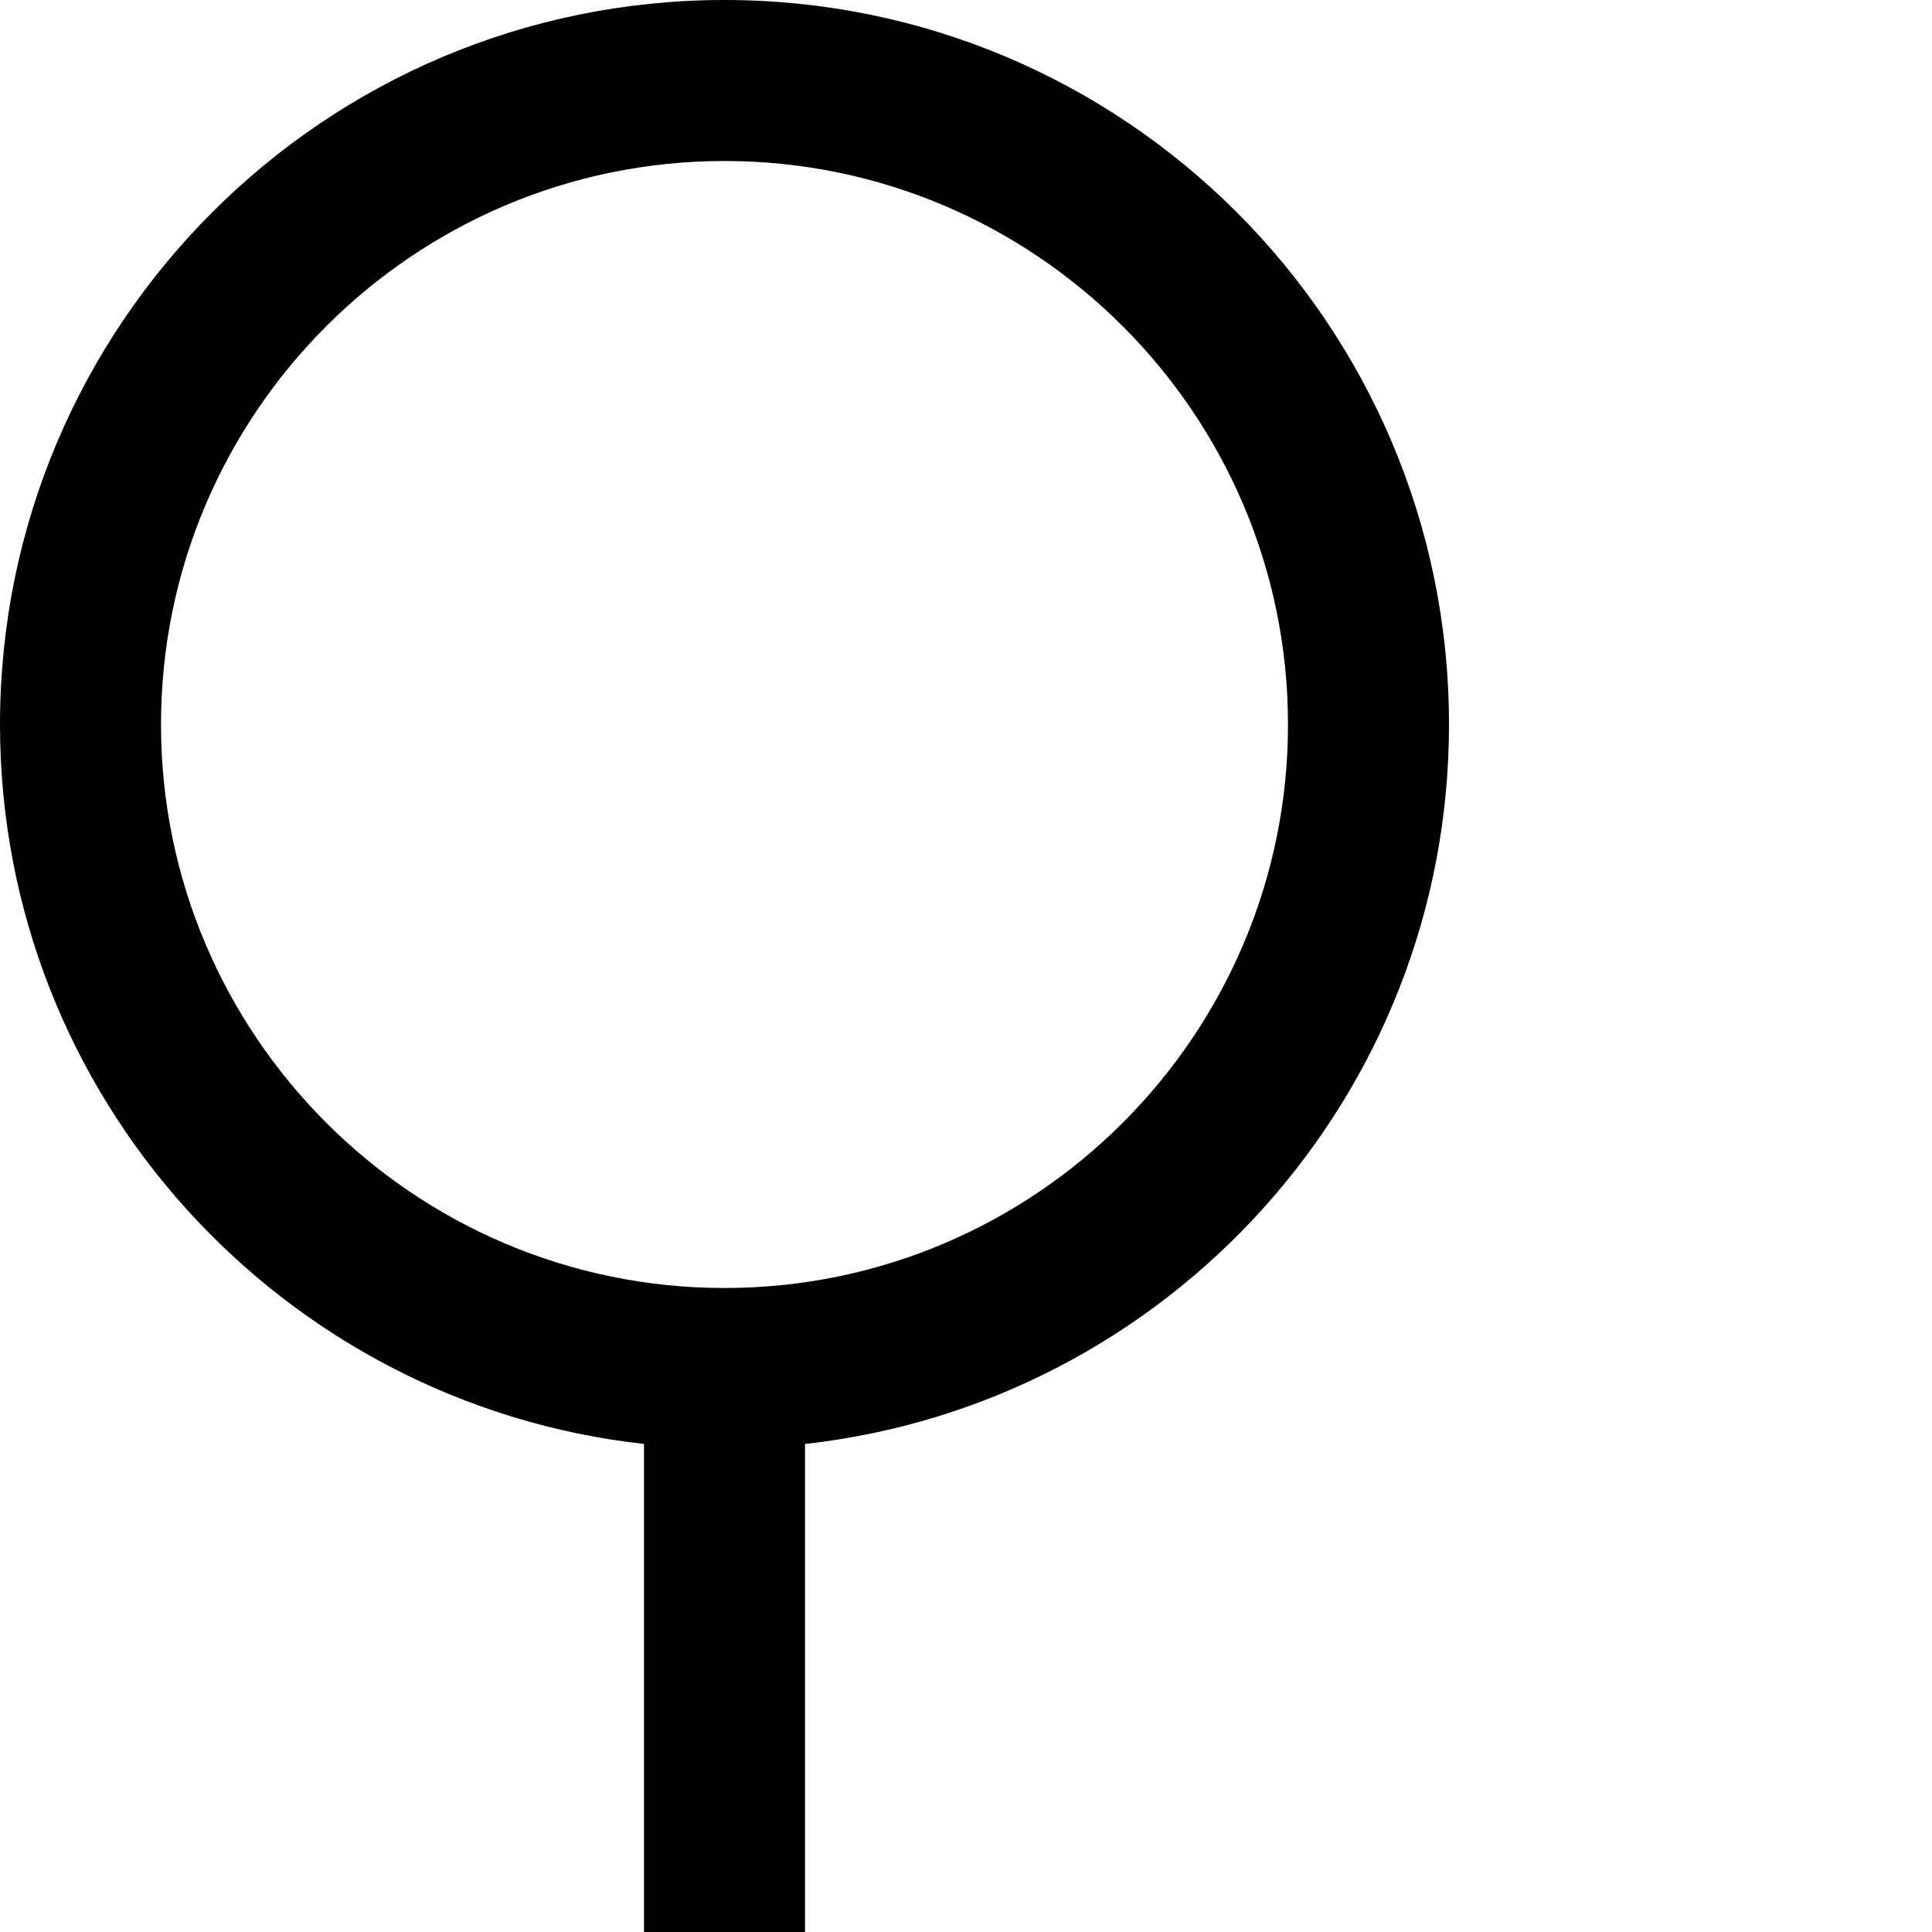
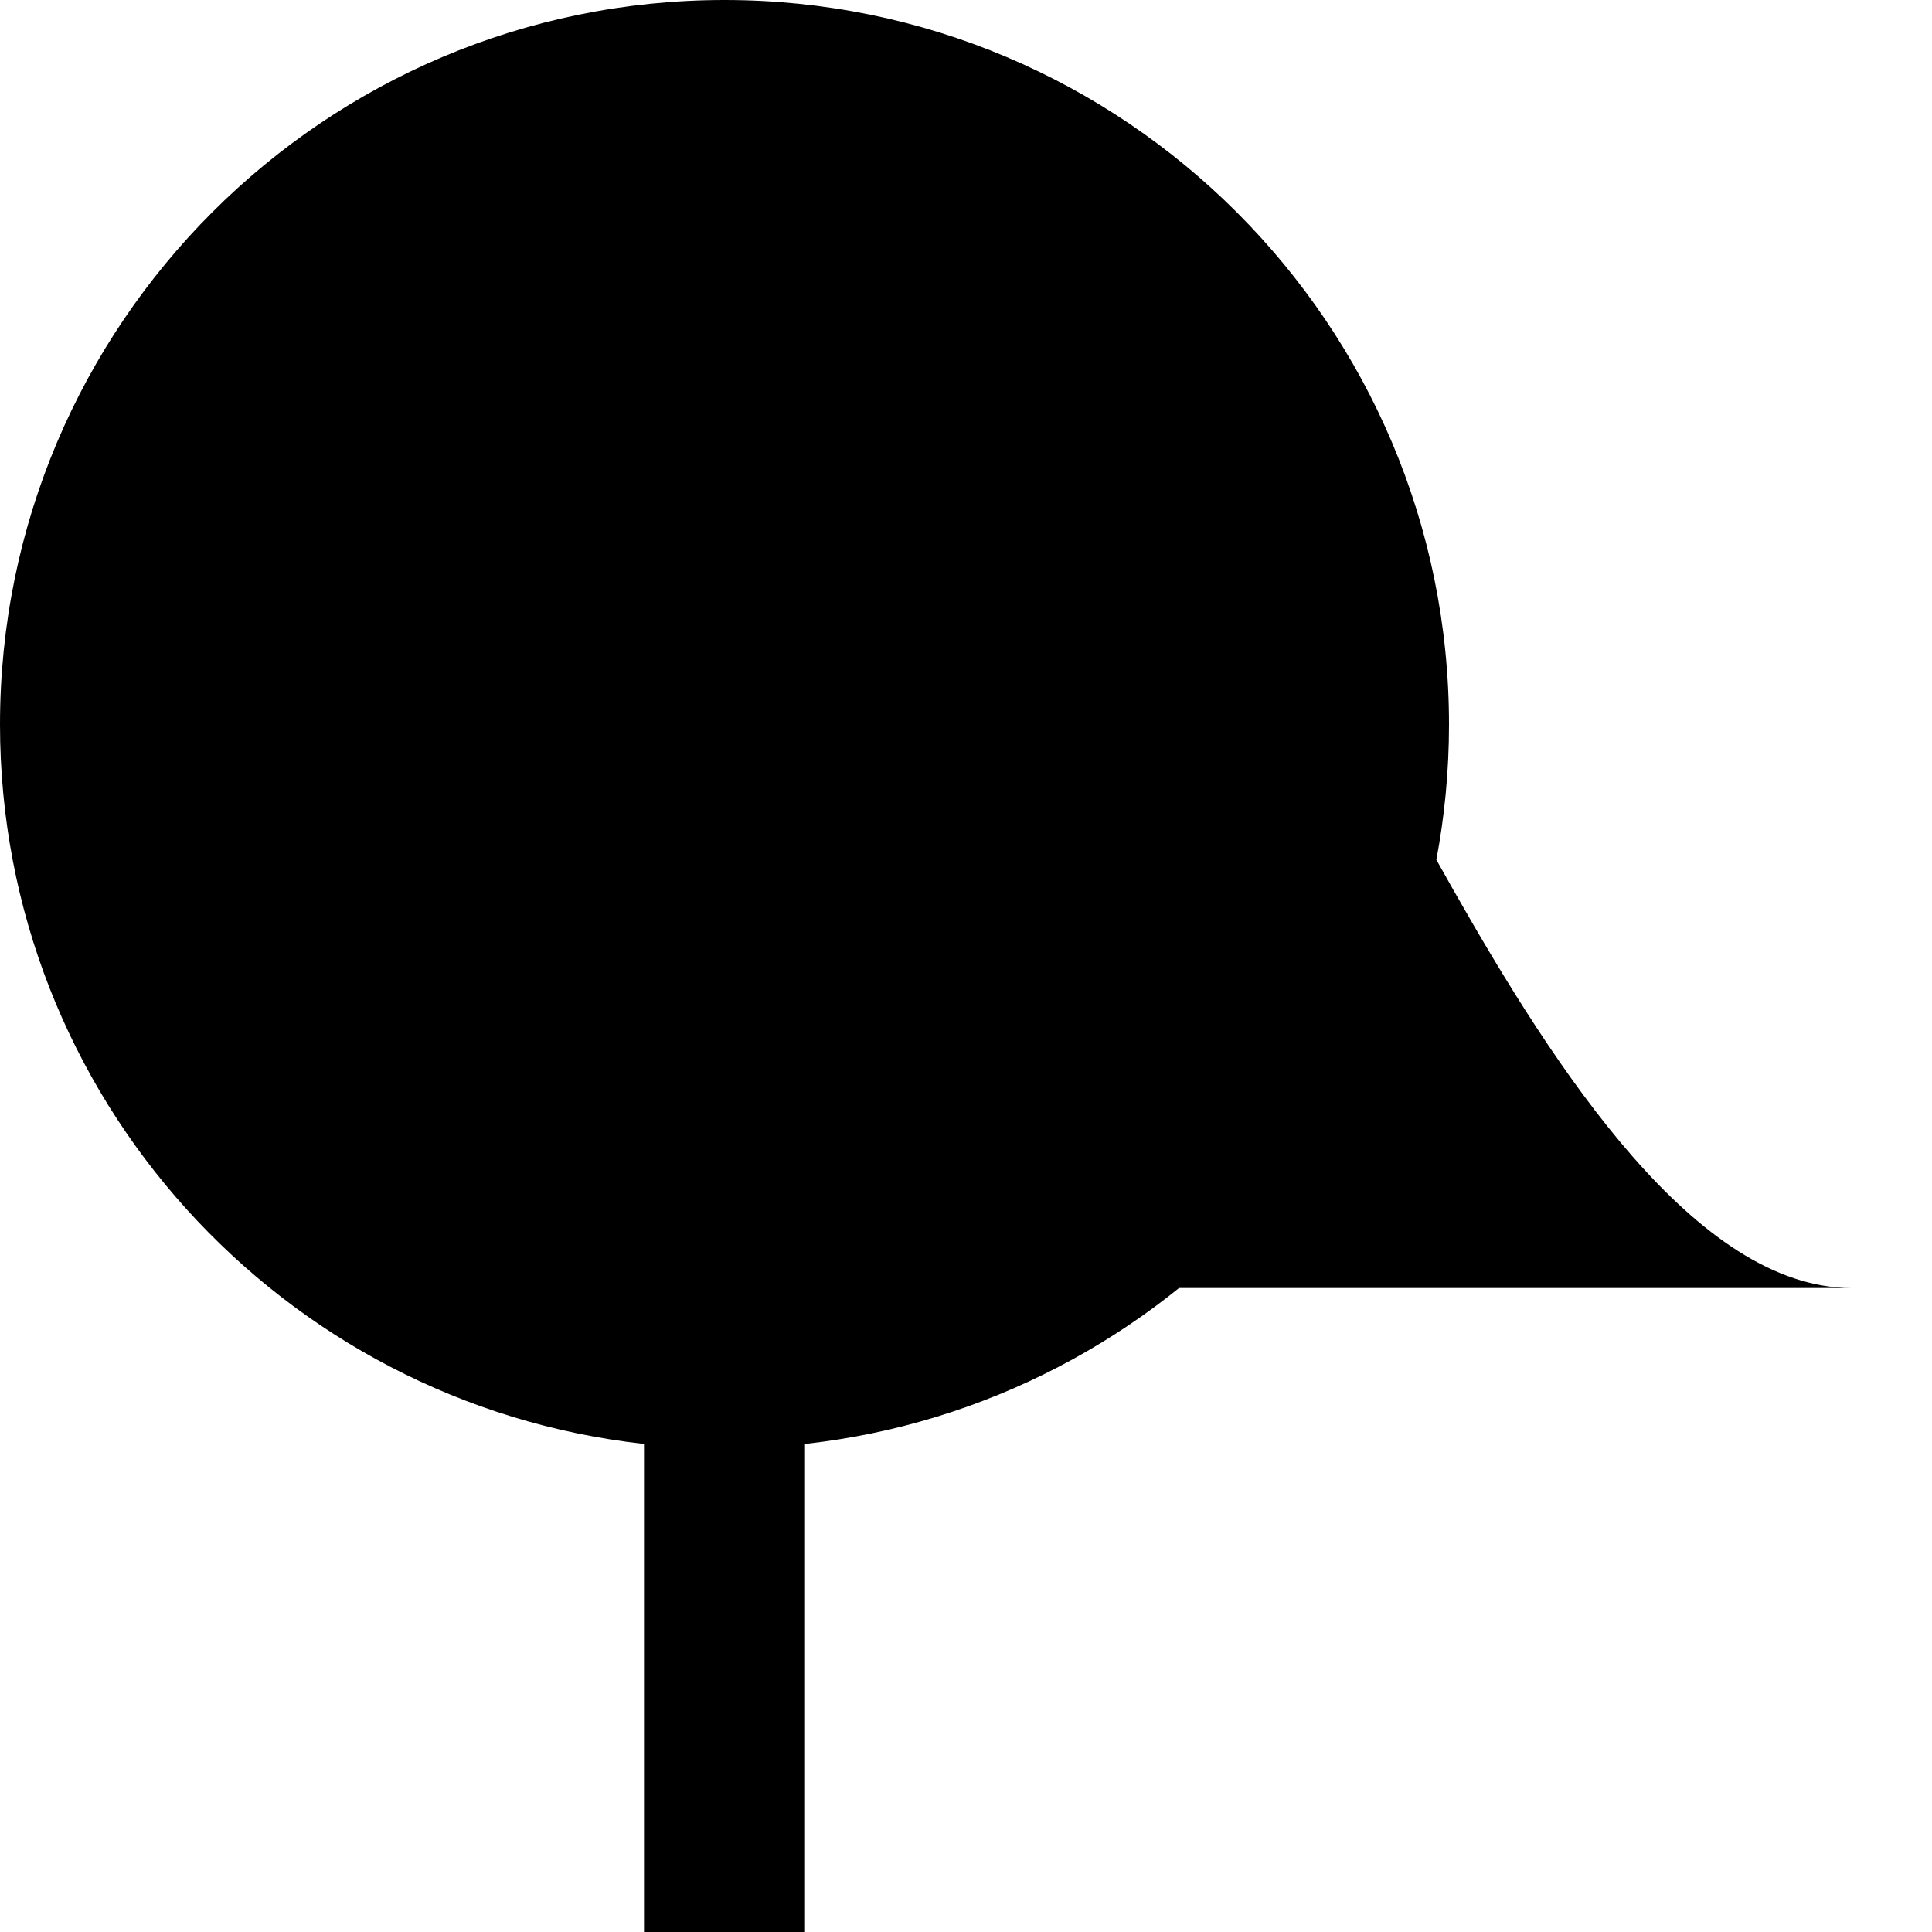
<svg xmlns="http://www.w3.org/2000/svg" width="1536" height="1536">
-   <path d="M1152 576c0 296-224 540-512 572v612c0 18-14 32-32 32h-64c-18 0-32-14-32-32v-612C224 1116 0 872 0 576 0 258 258 0 576 0s576 258 576 576zm-576 448c247 0 448-201 448-448S823 128 576 128 128 329 128 576s201 448 448 448z" />
+   <path d="M1152 576c0 296-224 540-512 572v612c0 18-14 32-32 32h-64c-18 0-32-14-32-32v-612C224 1116 0 872 0 576 0 258 258 0 576 0s576 258 576 576zm-576 448c247 0 448-201 448-448s201 448 448 448z" />
</svg>